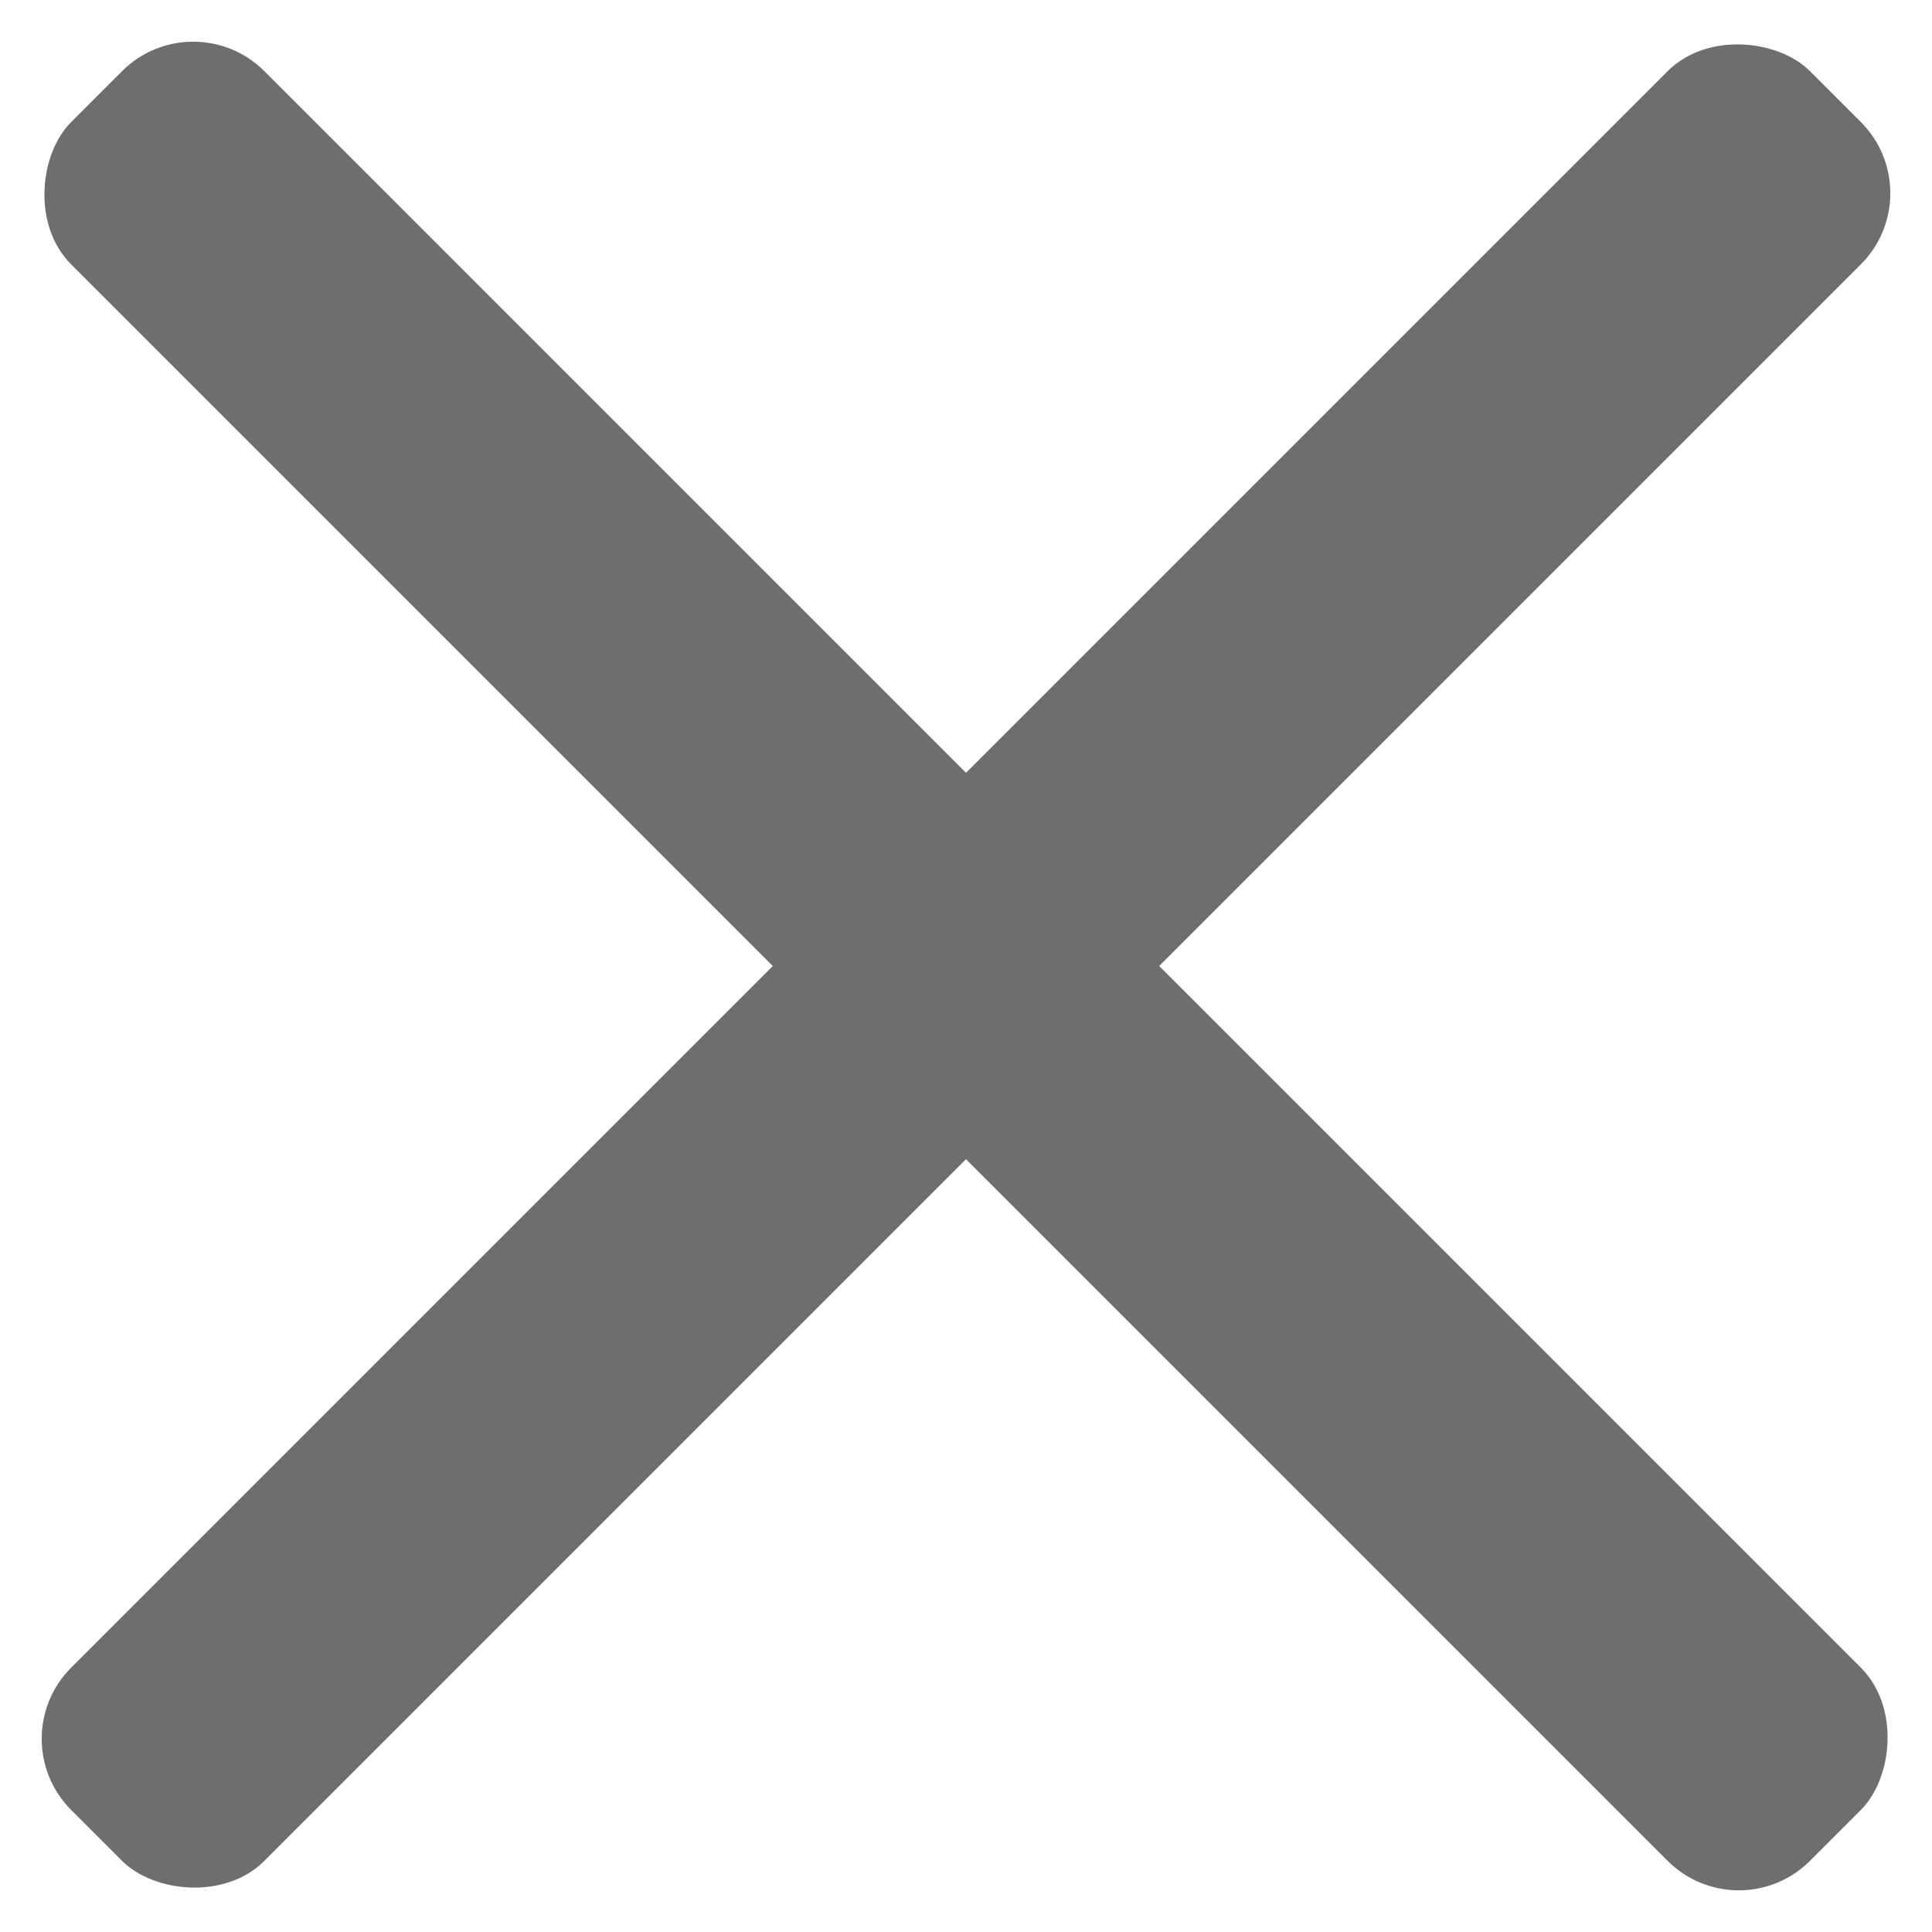
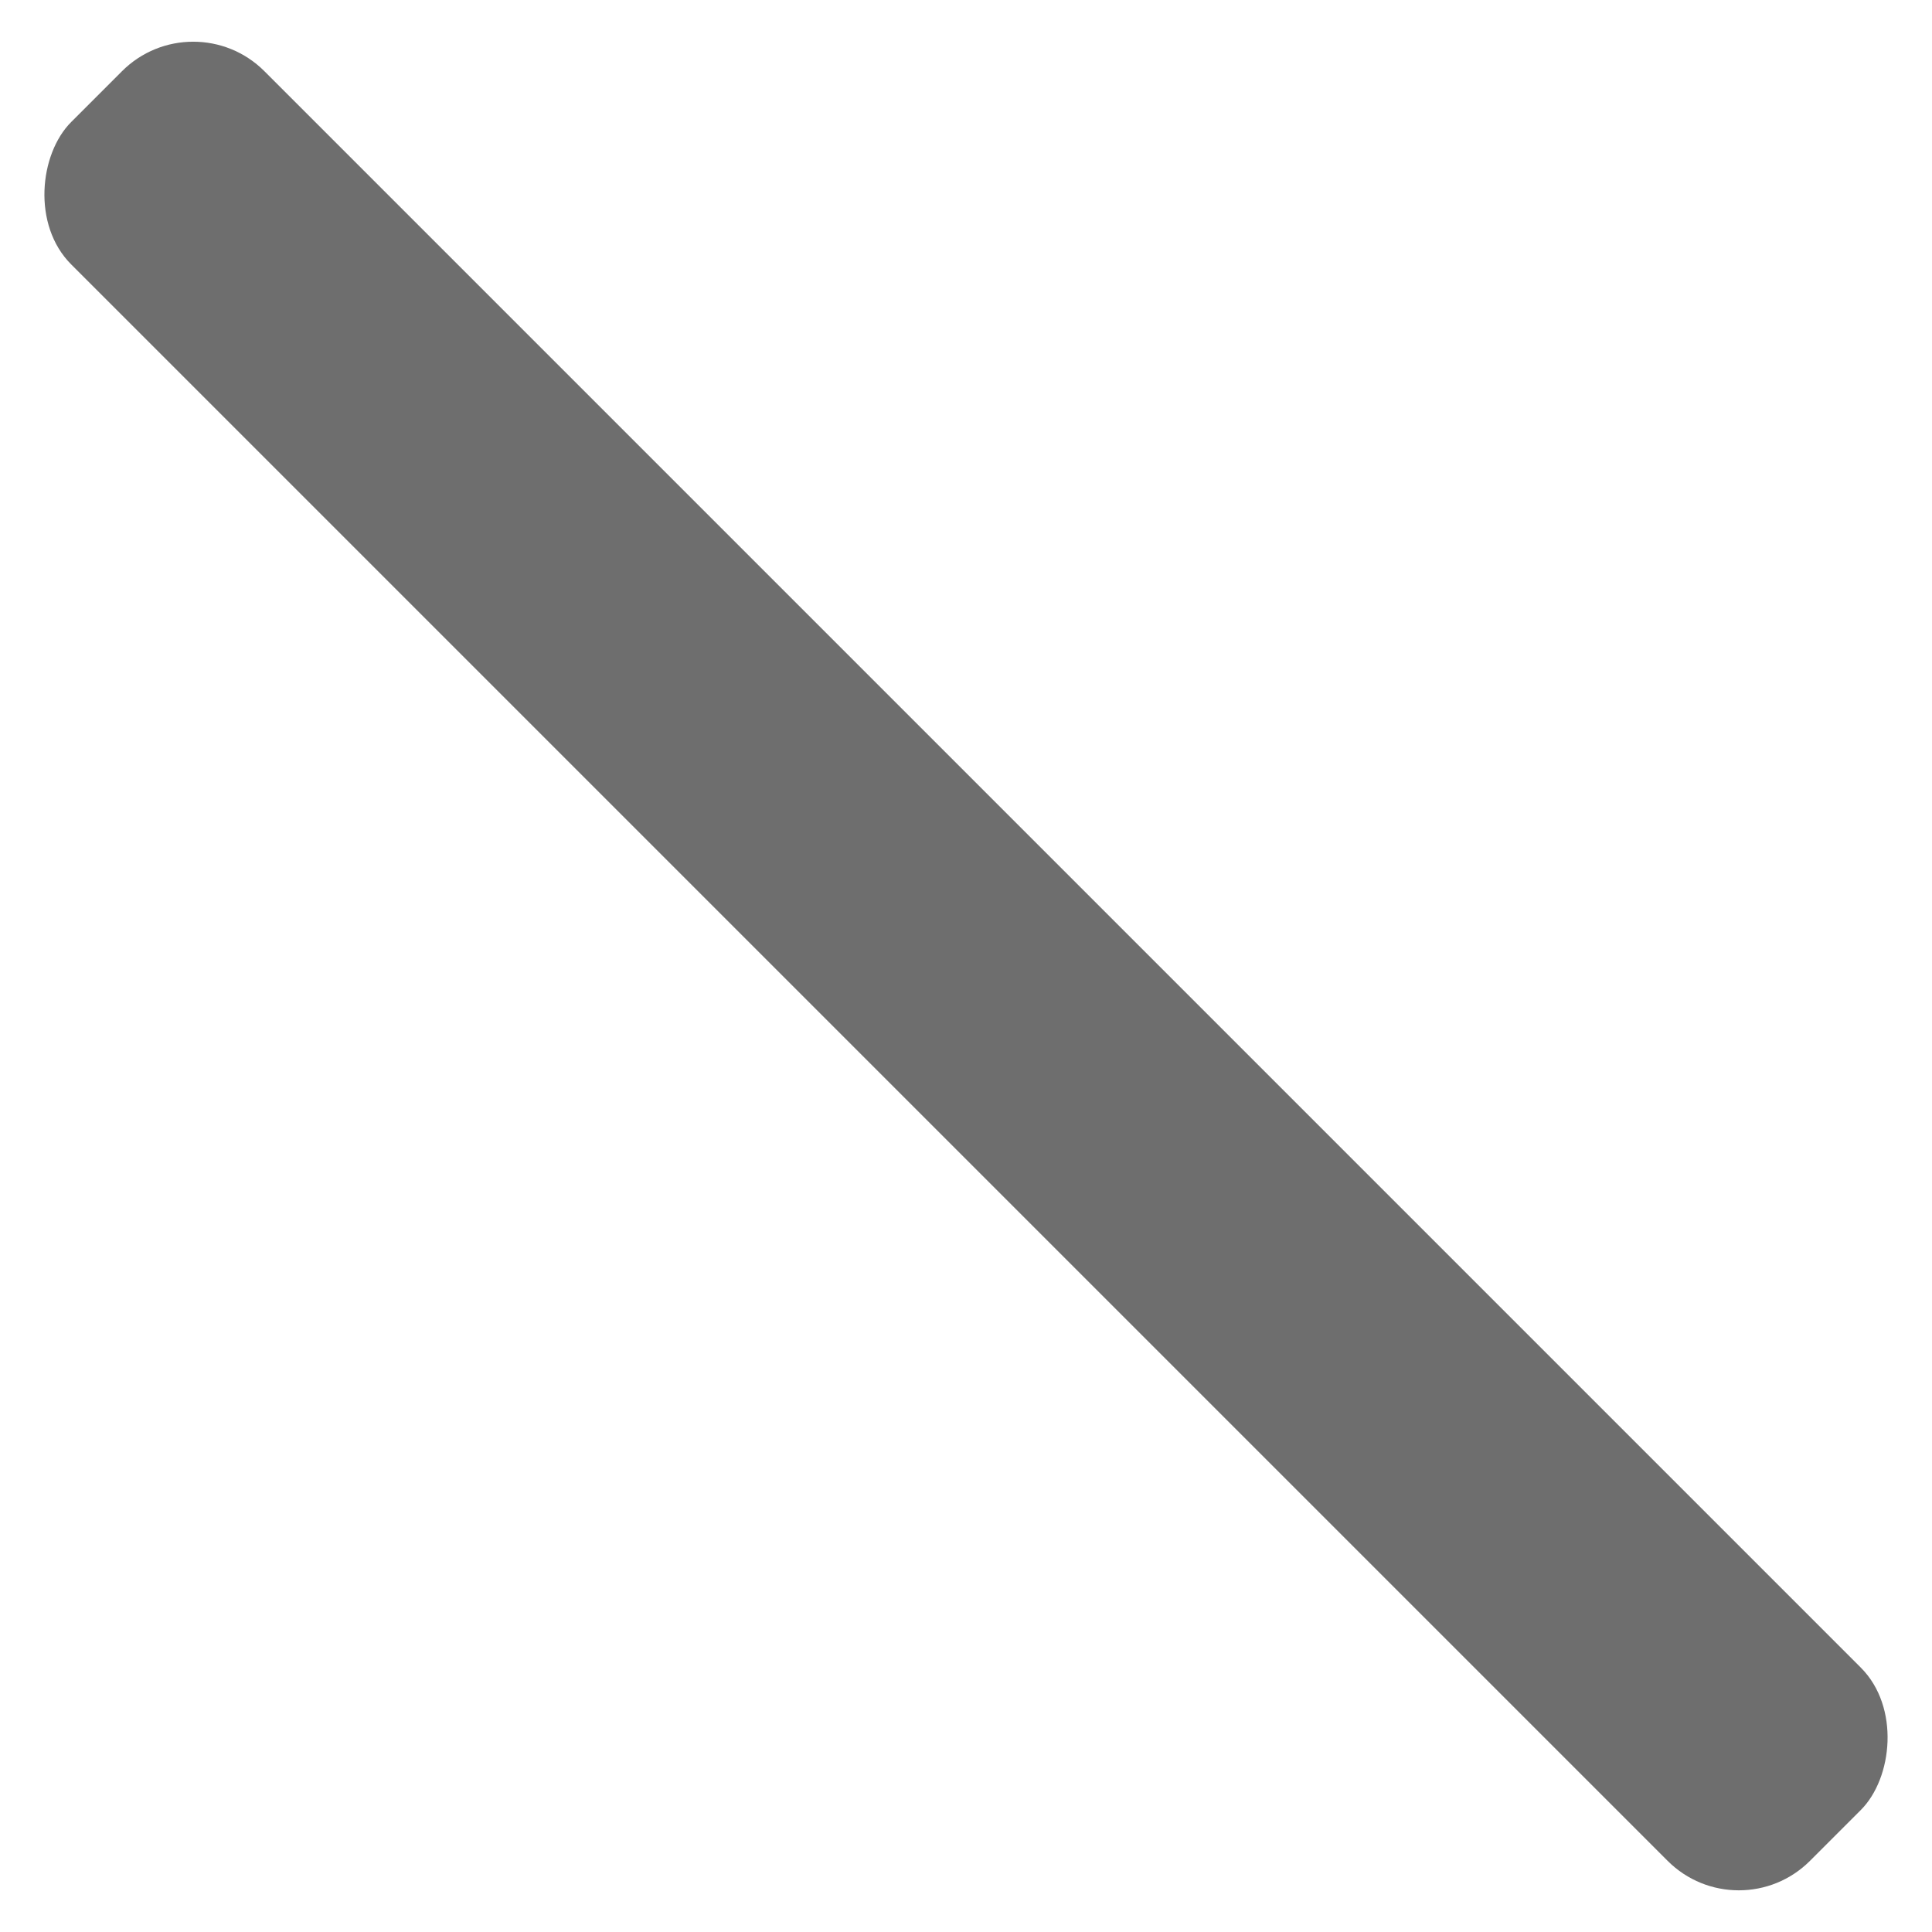
<svg xmlns="http://www.w3.org/2000/svg" width="19.19" height="19.19" viewBox="0 0 19.19 19.19">
  <g id="グループ_46" data-name="グループ 46" transform="translate(-331.839 -20.929)">
-     <rect id="長方形_27" data-name="長方形 27" width="24.425" height="2.714" rx="1" transform="translate(331.839 38.2) rotate(-45)" fill="#6e6e6e" />
    <rect id="長方形_29" data-name="長方形 29" width="24.425" height="2.714" rx="1" transform="translate(333.758 20.929) rotate(45)" fill="#6e6e6e" />
  </g>
</svg>